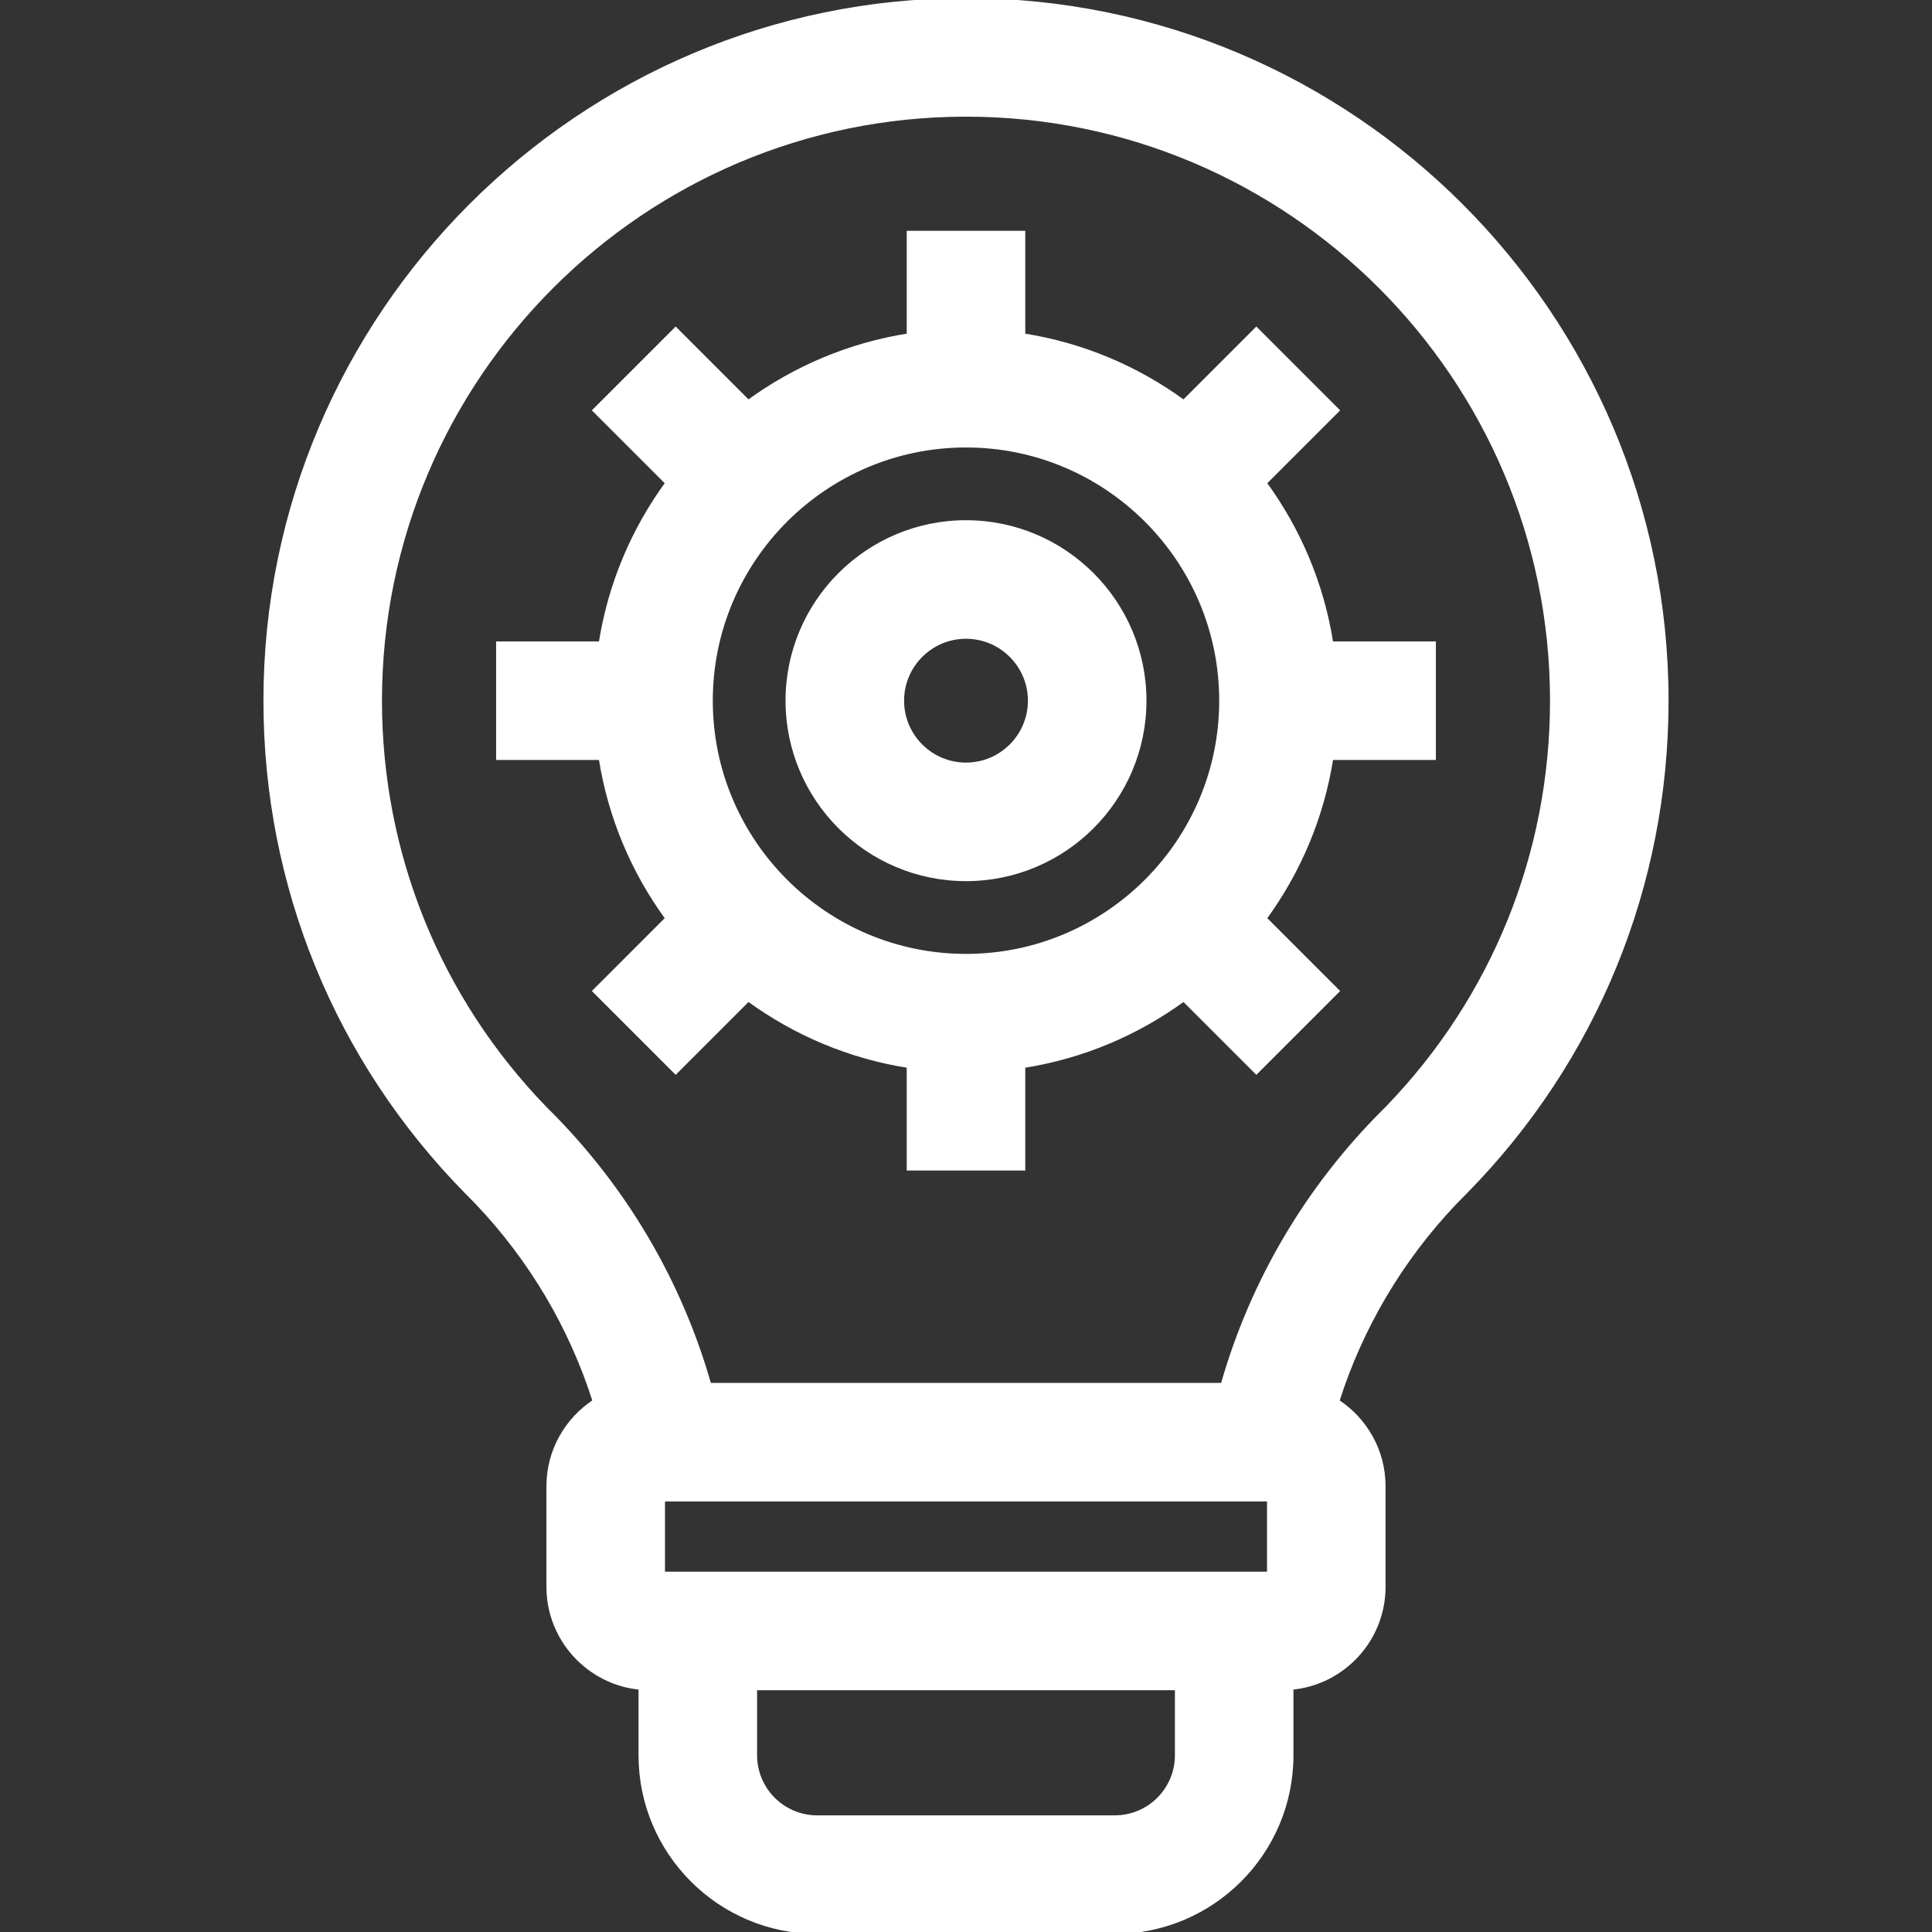
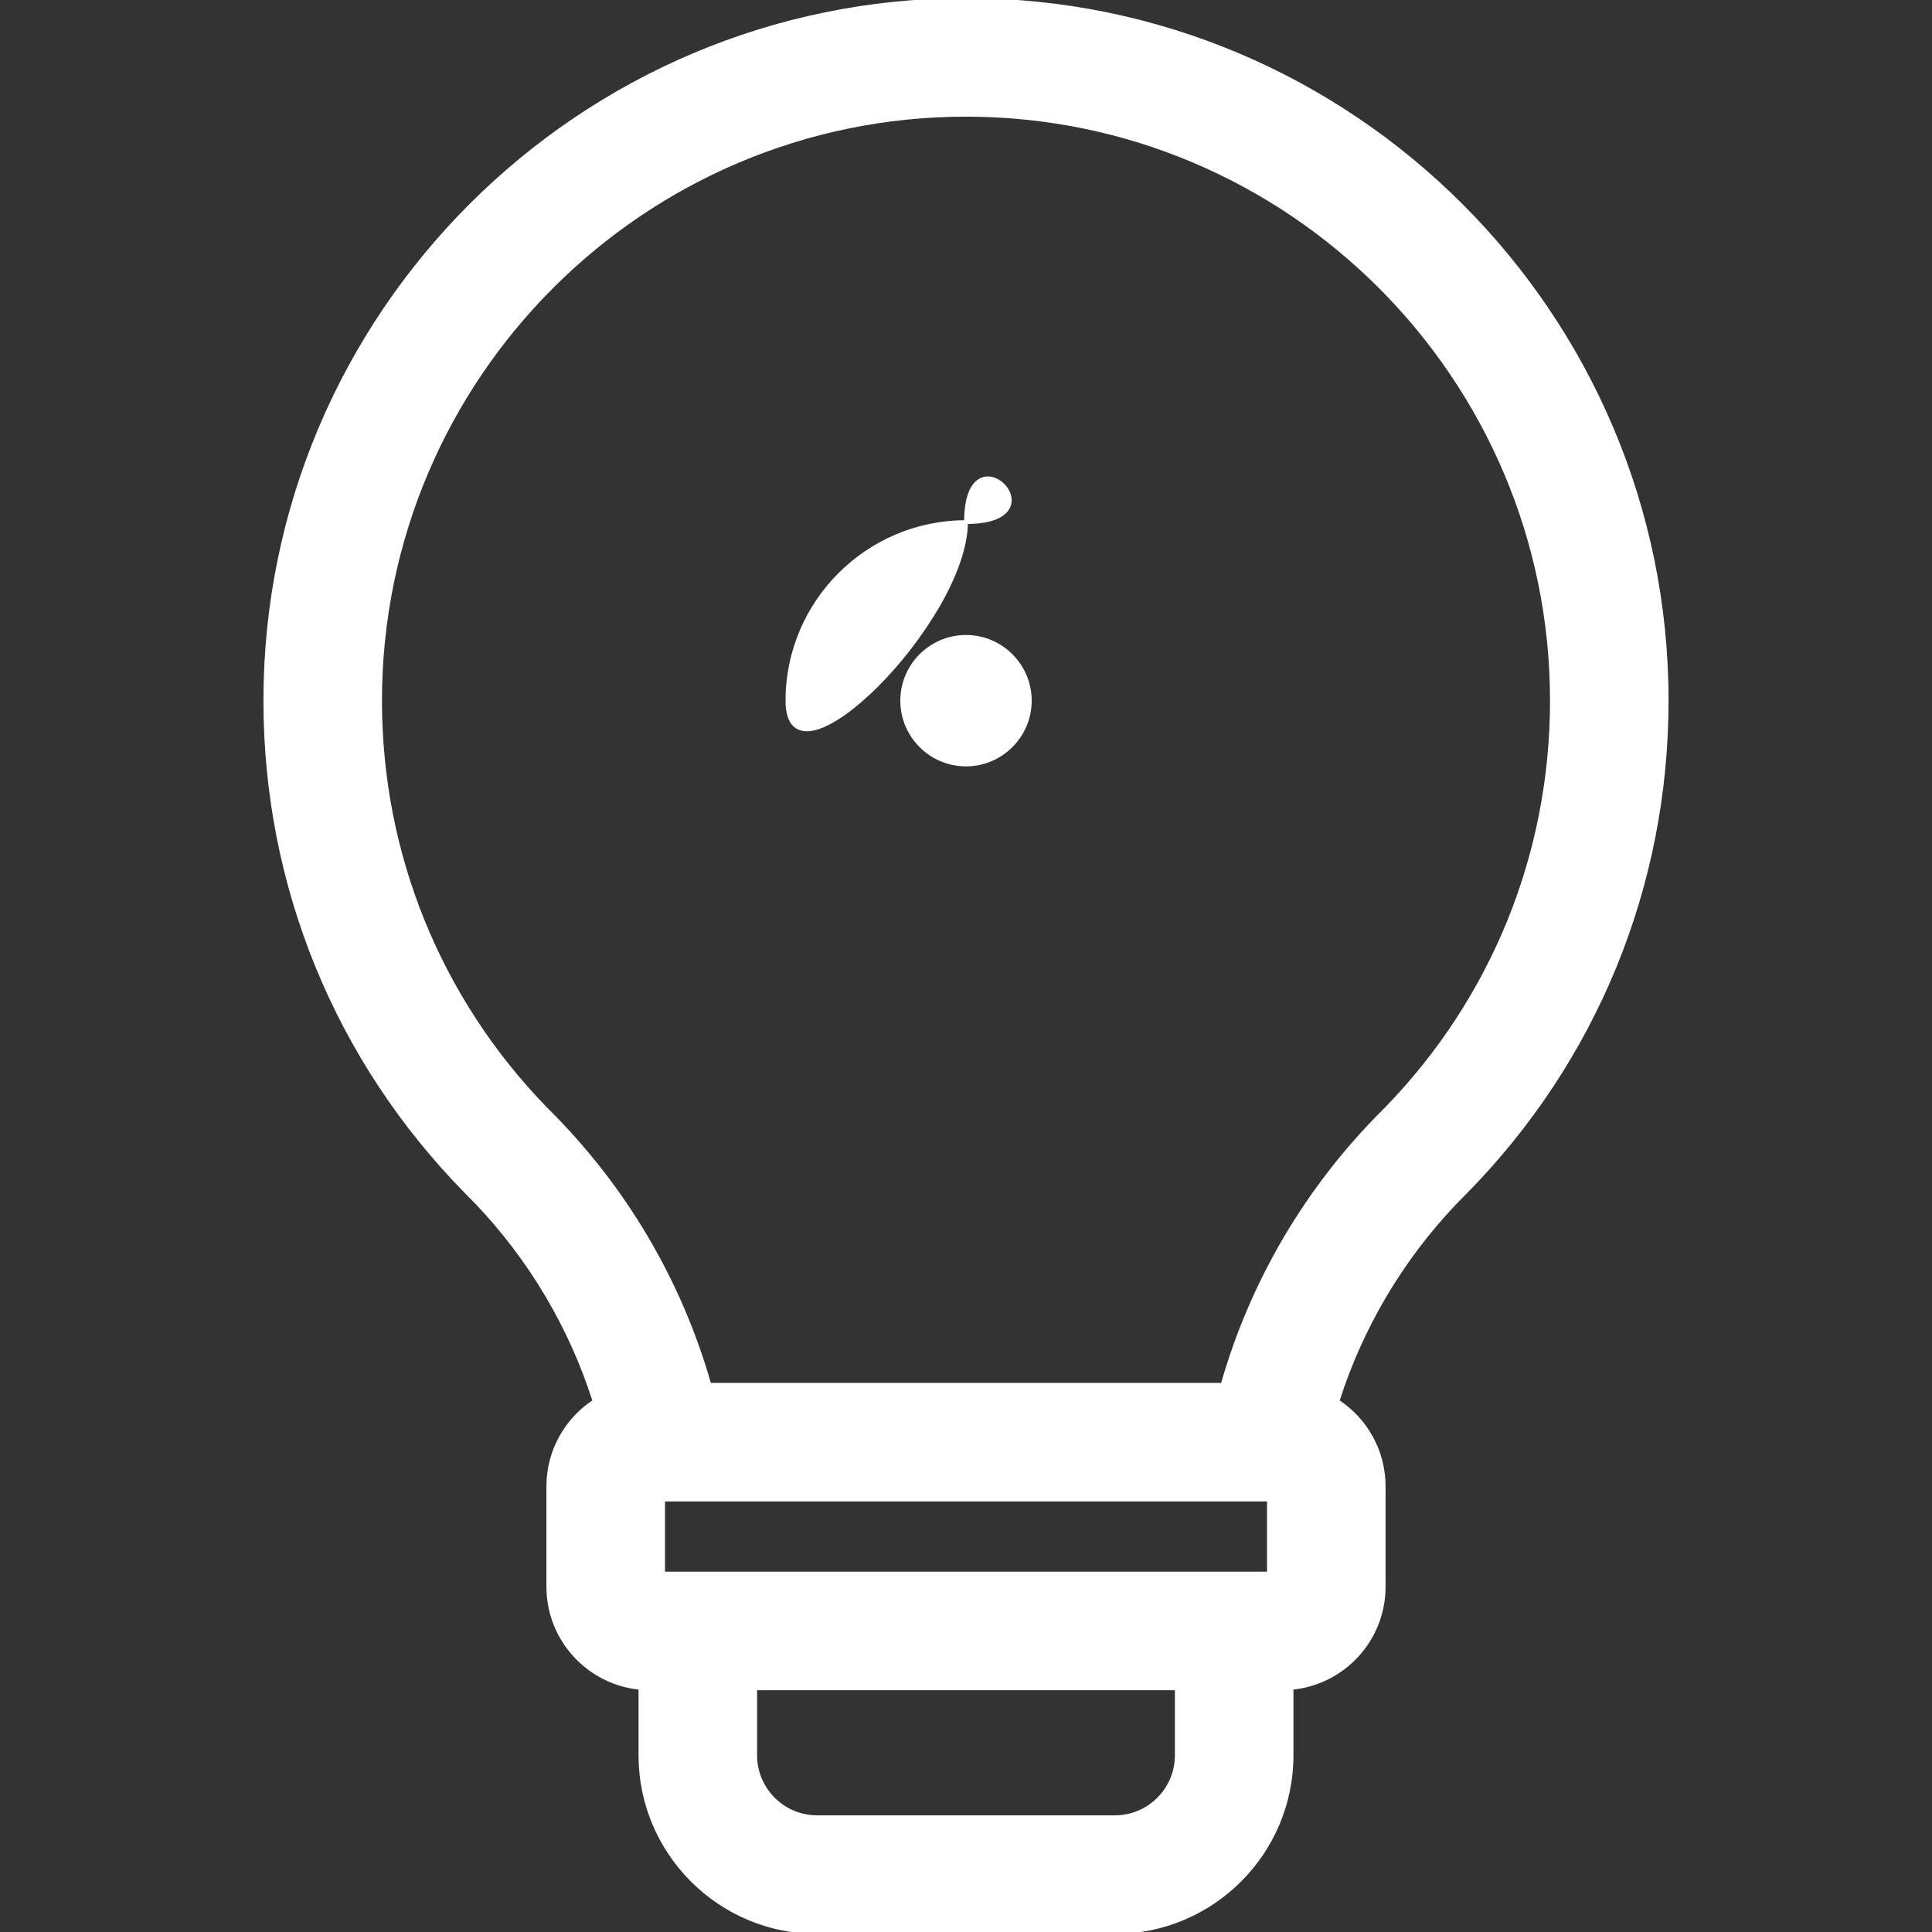
<svg xmlns="http://www.w3.org/2000/svg" fill="#ffffff" height="800px" width="800px" version="1.1" id="Layer_1" viewBox="0 0 512 512" xml:space="preserve" stroke="#ffffff">
  <rect x="0" y="0" width="512" height="512" fill="#333333" stroke="none" />
  <g id="SVGRepo_bgCarrier" stroke-width="0" />
  <g id="SVGRepo_tracerCarrier" stroke-linecap="round" stroke-linejoin="round" />
  <g id="SVGRepo_iconCarrier">
    <g>
      <g>
        <path d="M256,0C153.612,0,70.312,83.299,70.312,185.688c0,49.027,18.934,95.274,53.313,130.219l2.729,2.769 c14.341,15.08,24.955,33.034,31.198,52.664c-7.363,4.805-12.243,13.11-12.243,22.538v26.646c0,13.992,10.74,25.518,24.41,26.779 v17.869c0,25.82,21.007,46.827,46.827,46.827h78.905c25.821,0,46.828-21.007,46.828-46.827v-17.869 c13.668-1.26,24.409-12.787,24.409-26.779v-26.646c0-9.428-4.88-17.733-12.242-22.537c6.221-19.562,16.785-37.463,31.051-52.51 l2.876-2.924c34.38-34.944,53.313-81.191,53.313-130.219C441.688,83.299,358.388,0,256,0z M295.452,481.582h-78.905 c-9.048,0-16.41-7.362-16.41-16.41v-17.749h111.725v17.749h0.001C311.863,474.22,304.501,481.582,295.452,481.582z M336.272,417.006H175.728v-19.61h160.544V417.006z M367.545,293.701l-0.757,0.754c-20.36,20.288-35.003,45.163-42.793,72.524 H188.005c-7.789-27.36-22.432-52.235-42.792-72.524l-0.731-0.727c-28.223-29.118-43.753-67.44-43.753-108.041 c0-85.616,69.654-155.271,155.271-155.271s155.27,69.654,155.27,155.271C411.27,226.276,395.751,264.587,367.545,293.701z" />
      </g>
    </g>
    <g>
      <g>
-         <path d="M256,138.363c-26.095,0-47.325,21.229-47.325,47.325s21.229,47.325,47.325,47.325s47.325-21.229,47.325-47.325 S282.095,138.363,256,138.363z M256,202.596c-9.323,0-16.908-7.585-16.908-16.908c0-9.323,7.585-16.908,16.908-16.908 c9.323,0,16.908,7.585,16.908,16.908C272.908,195.011,265.323,202.596,256,202.596z" />
+         <path d="M256,138.363c-26.095,0-47.325,21.229-47.325,47.325s47.325-21.229,47.325-47.325 S282.095,138.363,256,138.363z M256,202.596c-9.323,0-16.908-7.585-16.908-16.908c0-9.323,7.585-16.908,16.908-16.908 c9.323,0,16.908,7.585,16.908,16.908C272.908,195.011,265.323,202.596,256,202.596z" />
      </g>
    </g>
    <g>
      <g>
-         <path d="M380.021,200.896v-30.417h-27.182v0c-2.456-15.697-8.653-30.169-17.644-42.479l19.254-19.254l-21.508-21.508 l-19.254,19.254c-12.309-8.99-26.781-15.187-42.479-17.644V61.668h-30.417v27.181c-15.697,2.456-30.169,8.653-42.479,17.644 l-19.254-19.254l-21.508,21.508L176.805,128c-8.99,12.31-15.188,26.781-17.644,42.479H131.98v30.417h27.181 c2.456,15.697,8.653,30.169,17.644,42.479l-19.254,19.254l21.508,21.508l19.254-19.254c12.309,8.99,26.781,15.187,42.479,17.644 v27.181h30.417v-27.181c15.697-2.456,30.17-8.653,42.479-17.644l19.254,19.254l21.508-21.508l-19.254-19.254 c8.991-12.31,15.187-26.781,17.644-42.479H380.021z M256,253.291c-37.276,0-67.603-30.327-67.603-67.603 s30.327-67.603,67.603-67.603c37.277,0,67.603,30.327,67.603,67.603S293.277,253.291,256,253.291z" />
-       </g>
+         </g>
    </g>
  </g>
</svg>